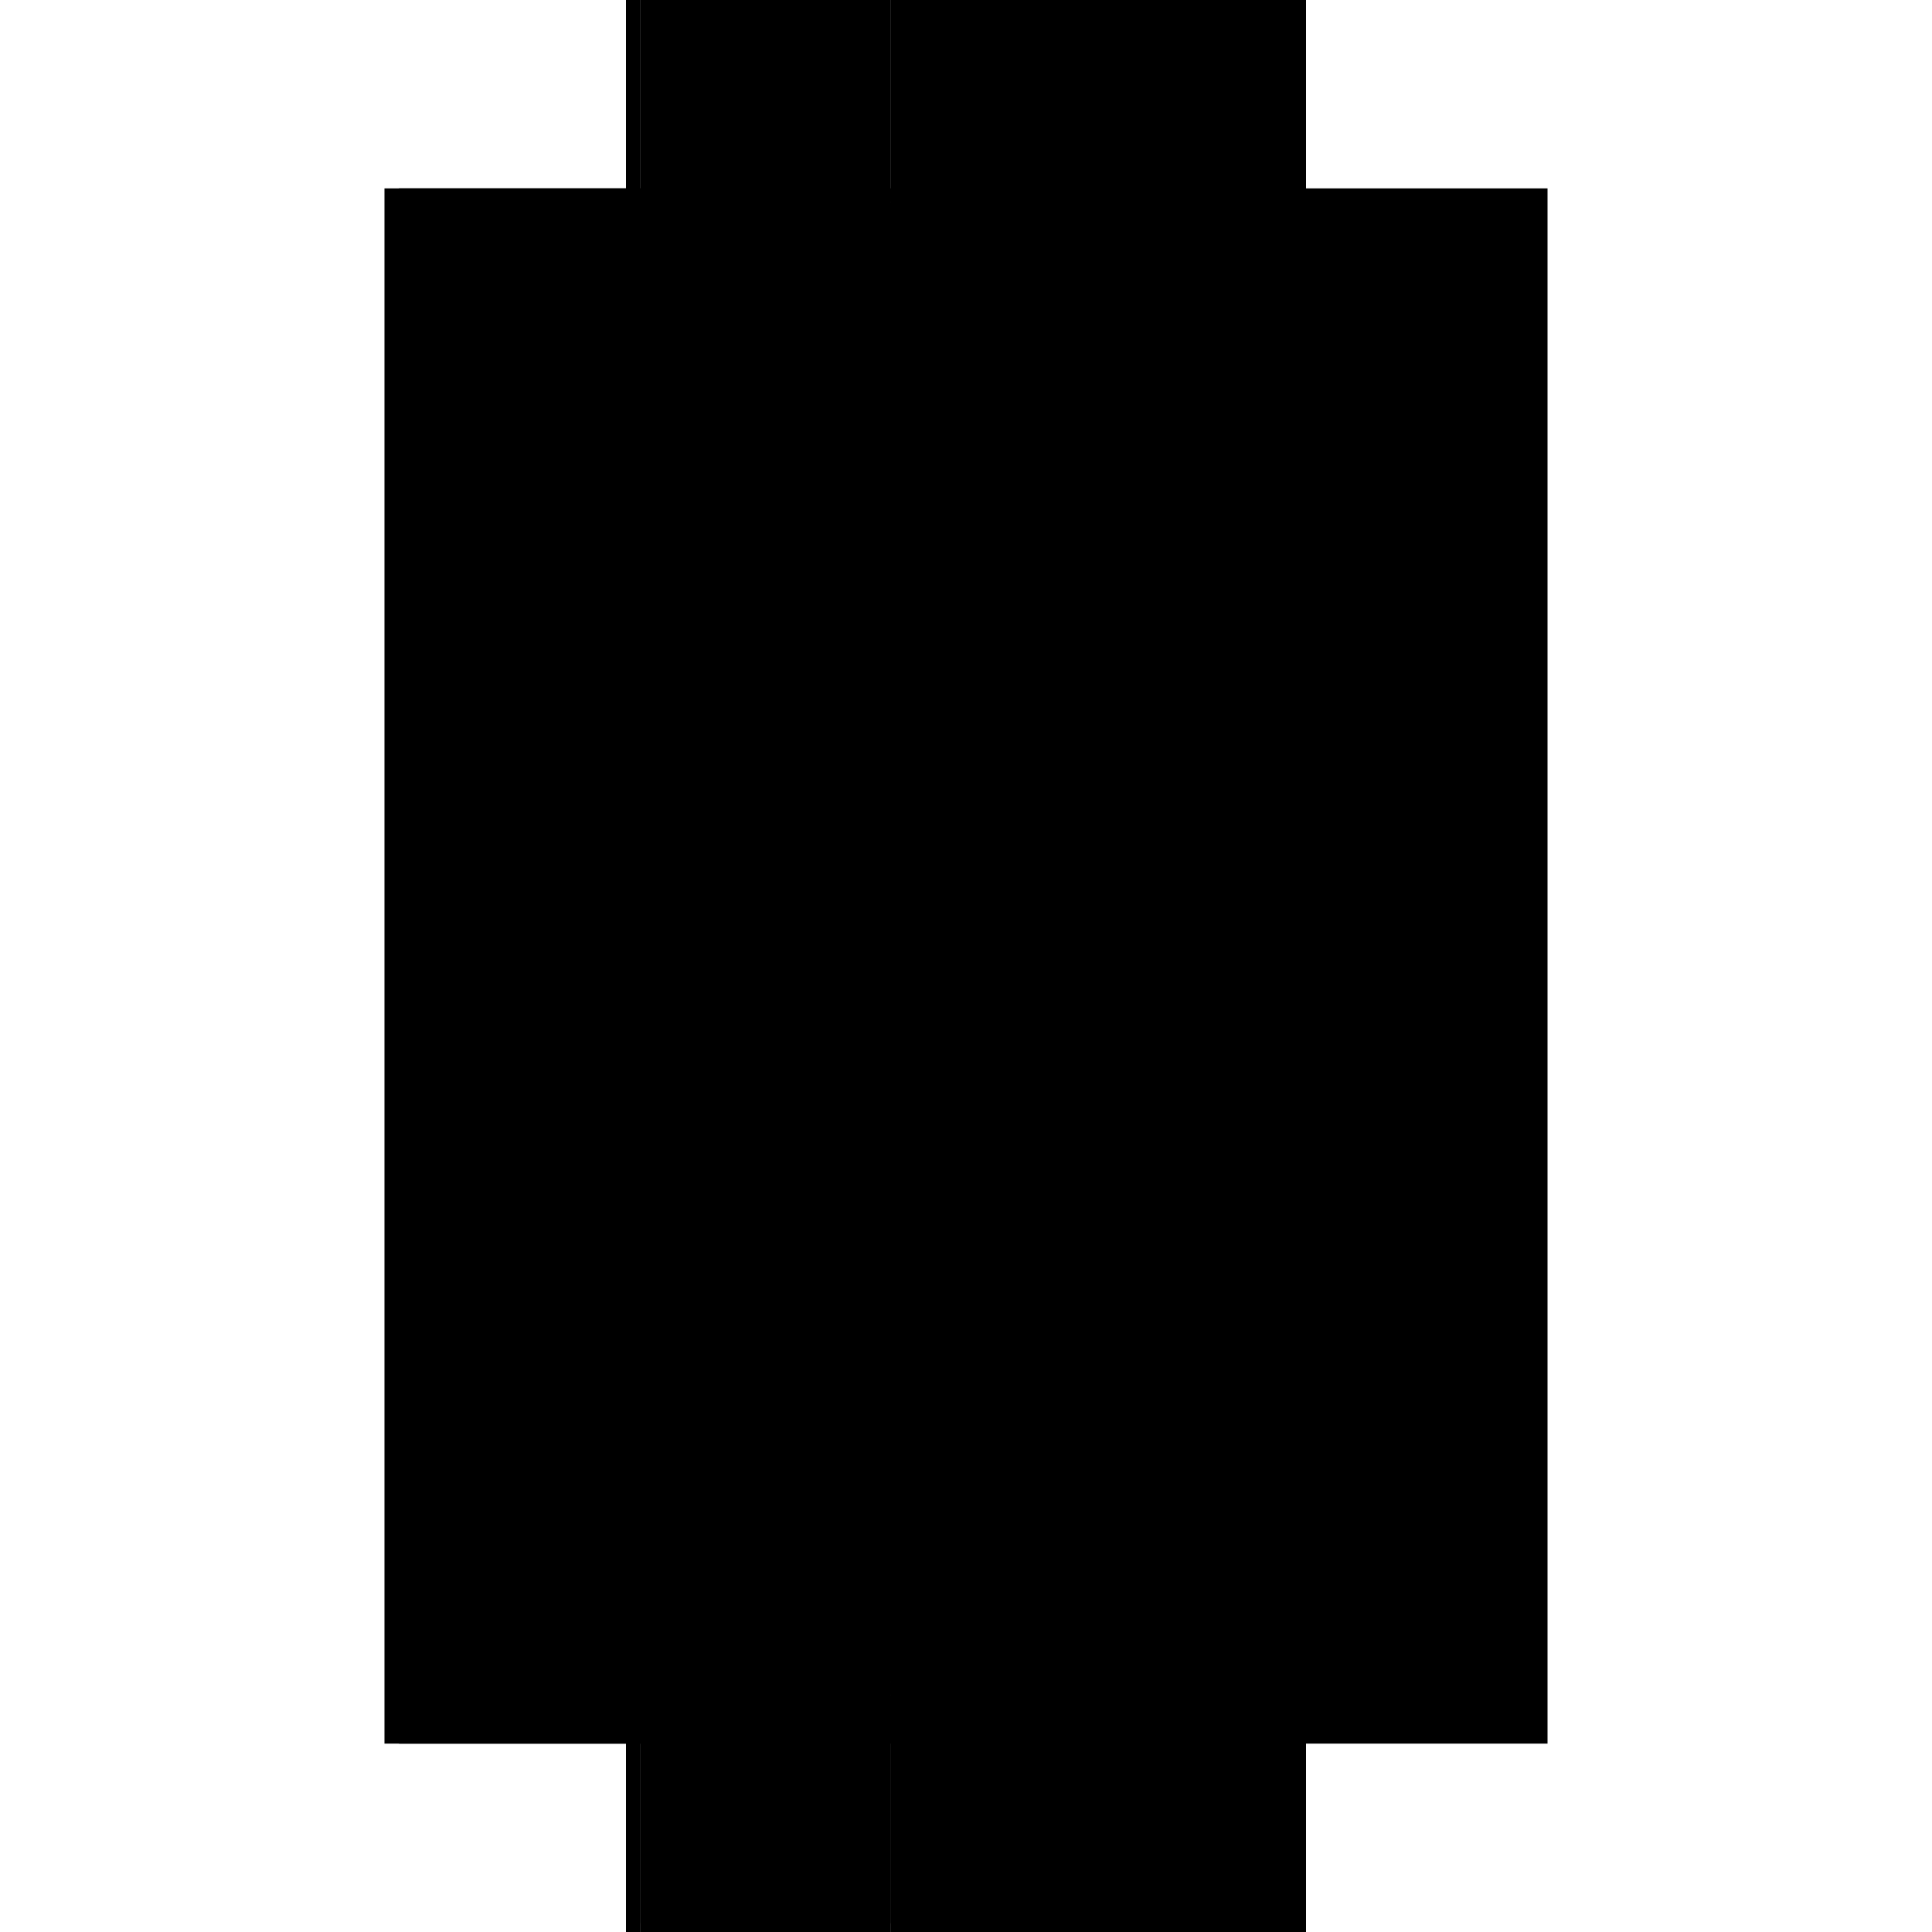
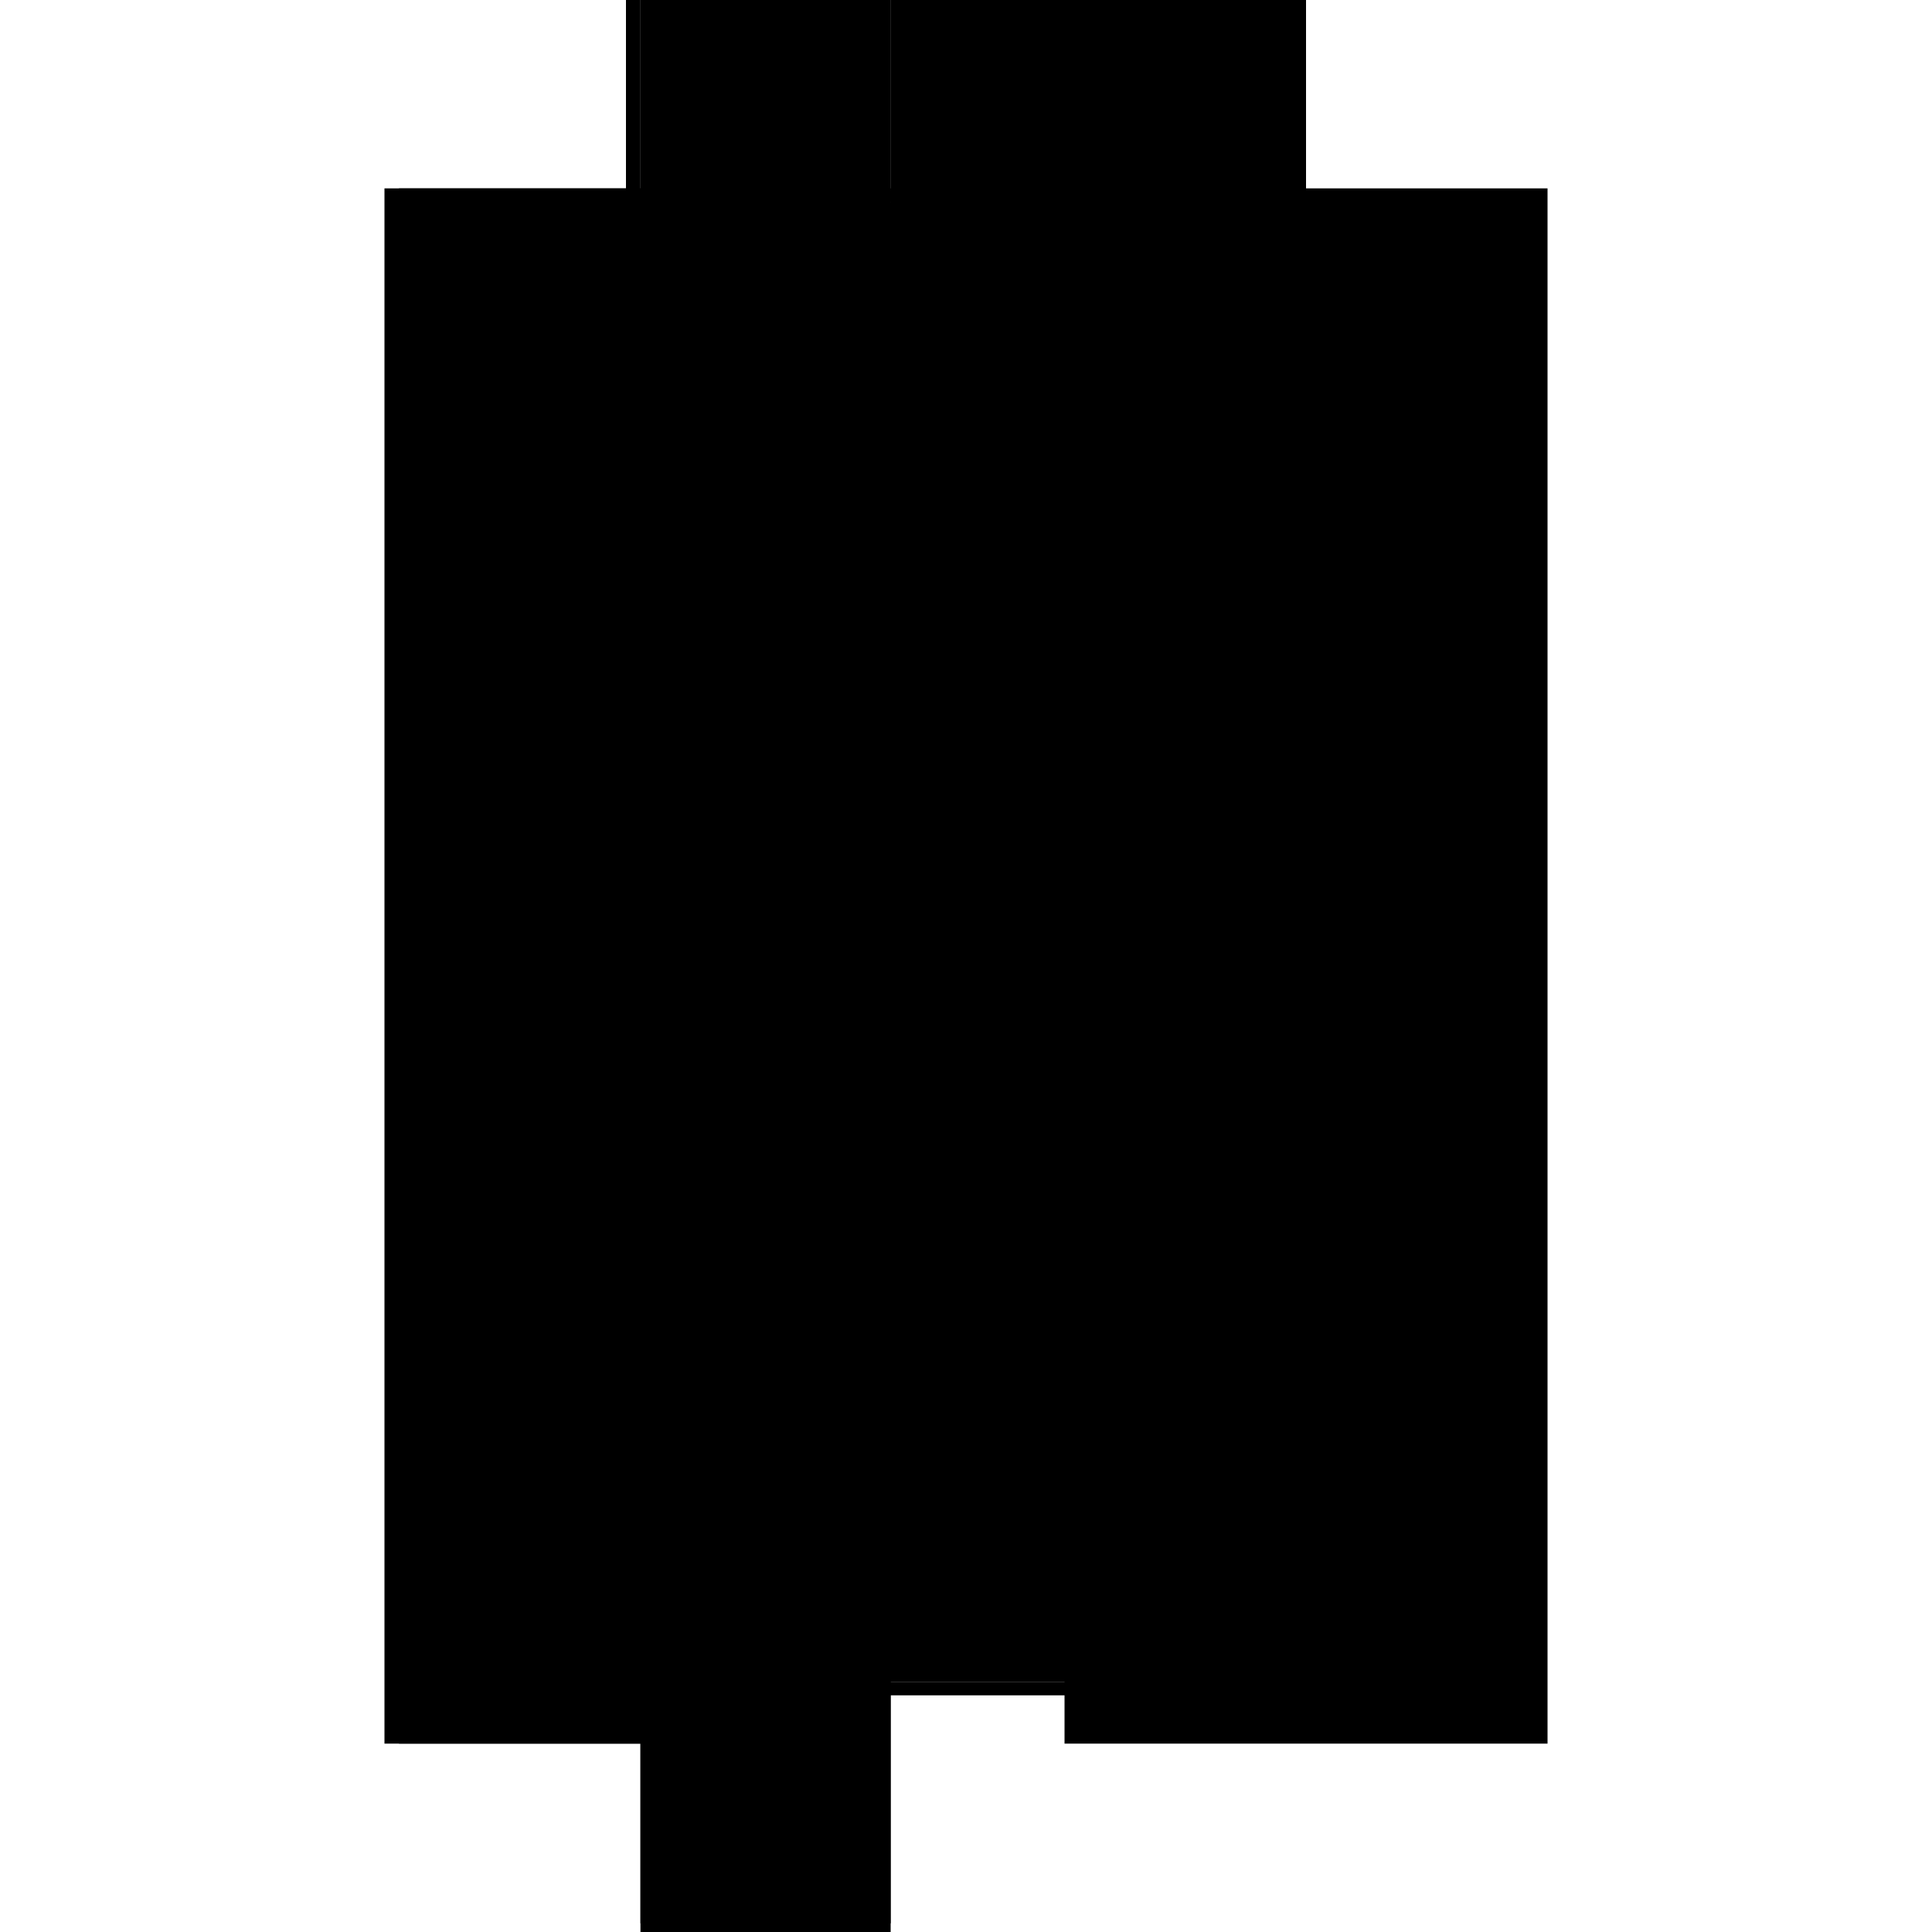
<svg xmlns="http://www.w3.org/2000/svg" baseProfile="full" height="100%" version="1.1" viewBox="-1,-1,2,2" width="100%">
  <defs>
    <style type="text/css">.vectorEffectClass {vector-effect: non-scaling-stroke;}</style>
  </defs>
  <line class="vectorEffectClass" fill="none" stroke="black" stroke-width="0.5" x1="-0.352" x2="-0.352" y1="0.805" y2="-0.805" />
  <line class="vectorEffectClass" fill="none" stroke="black" stroke-width="0.5" x1="0.352" x2="0.352" y1="0.805" y2="-0.805" />
  <line class="vectorEffectClass" fill="none" stroke="black" stroke-width="0.5" x1="-0.337" x2="-0.337" y1="0.741" y2="-0.791" />
  <line class="vectorEffectClass" fill="none" stroke="black" stroke-width="0.5" x1="-0.078" x2="-0.078" y1="0.741" y2="-0.791" />
  <line class="vectorEffectClass" fill="none" stroke="black" stroke-width="0.5" x1="-0.078" x2="0.352" y1="-0.805" y2="-0.805" />
  <line class="vectorEffectClass" fill="none" stroke="black" stroke-width="0.5" x1="-0.337" x2="-0.078" y1="0.755" y2="0.755" />
  <line class="vectorEffectClass" fill="none" stroke="black" stroke-width="0.5" x1="-0.337" x2="-0.078" y1="0.741" y2="0.741" />
-   <line class="vectorEffectClass" fill="none" stroke="black" stroke-width="0.5" x1="-0.337" x2="-0.078" y1="0.805" y2="0.805" />
  <line class="vectorEffectClass" fill="none" stroke="black" stroke-width="0.5" x1="-0.337" x2="-0.078" y1="-0.791" y2="-0.791" />
  <line class="vectorEffectClass" fill="none" stroke="black" stroke-width="0.5" x1="-0.337" x2="-0.078" y1="-0.805" y2="-0.805" />
-   <line class="vectorEffectClass" fill="none" stroke="black" stroke-width="0.5" x1="-0.078" x2="-0.078" y1="0.805" y2="0.755" />
  <line class="vectorEffectClass" fill="none" stroke="black" stroke-width="0.5" x1="-0.337" x2="-0.337" y1="0.805" y2="0.755" />
-   <line class="vectorEffectClass" fill="none" stroke="black" stroke-width="0.5" x1="-0.352" x2="-0.337" y1="0.805" y2="0.805" />
  <line class="vectorEffectClass" fill="none" stroke="black" stroke-width="0.5" x1="-0.352" x2="-0.337" y1="-0.805" y2="-0.805" />
  <line class="vectorEffectClass" fill="none" stroke="black" stroke-width="0.5" x1="-0.078" x2="-0.078" y1="0.755" y2="0.741" />
  <line class="vectorEffectClass" fill="none" stroke="black" stroke-width="0.5" x1="-0.078" x2="-0.078" y1="-0.791" y2="-0.805" />
  <line class="vectorEffectClass" fill="none" stroke="black" stroke-width="0.5" x1="-0.337" x2="-0.337" y1="0.755" y2="0.741" />
  <line class="vectorEffectClass" fill="none" stroke="black" stroke-width="0.5" x1="-0.337" x2="-0.337" y1="-0.791" y2="-0.805" />
-   <line class="vectorEffectClass" fill="none" stroke="black" stroke-width="0.5" x1="-0.078" x2="0.352" y1="0.805" y2="0.805" />
</svg>